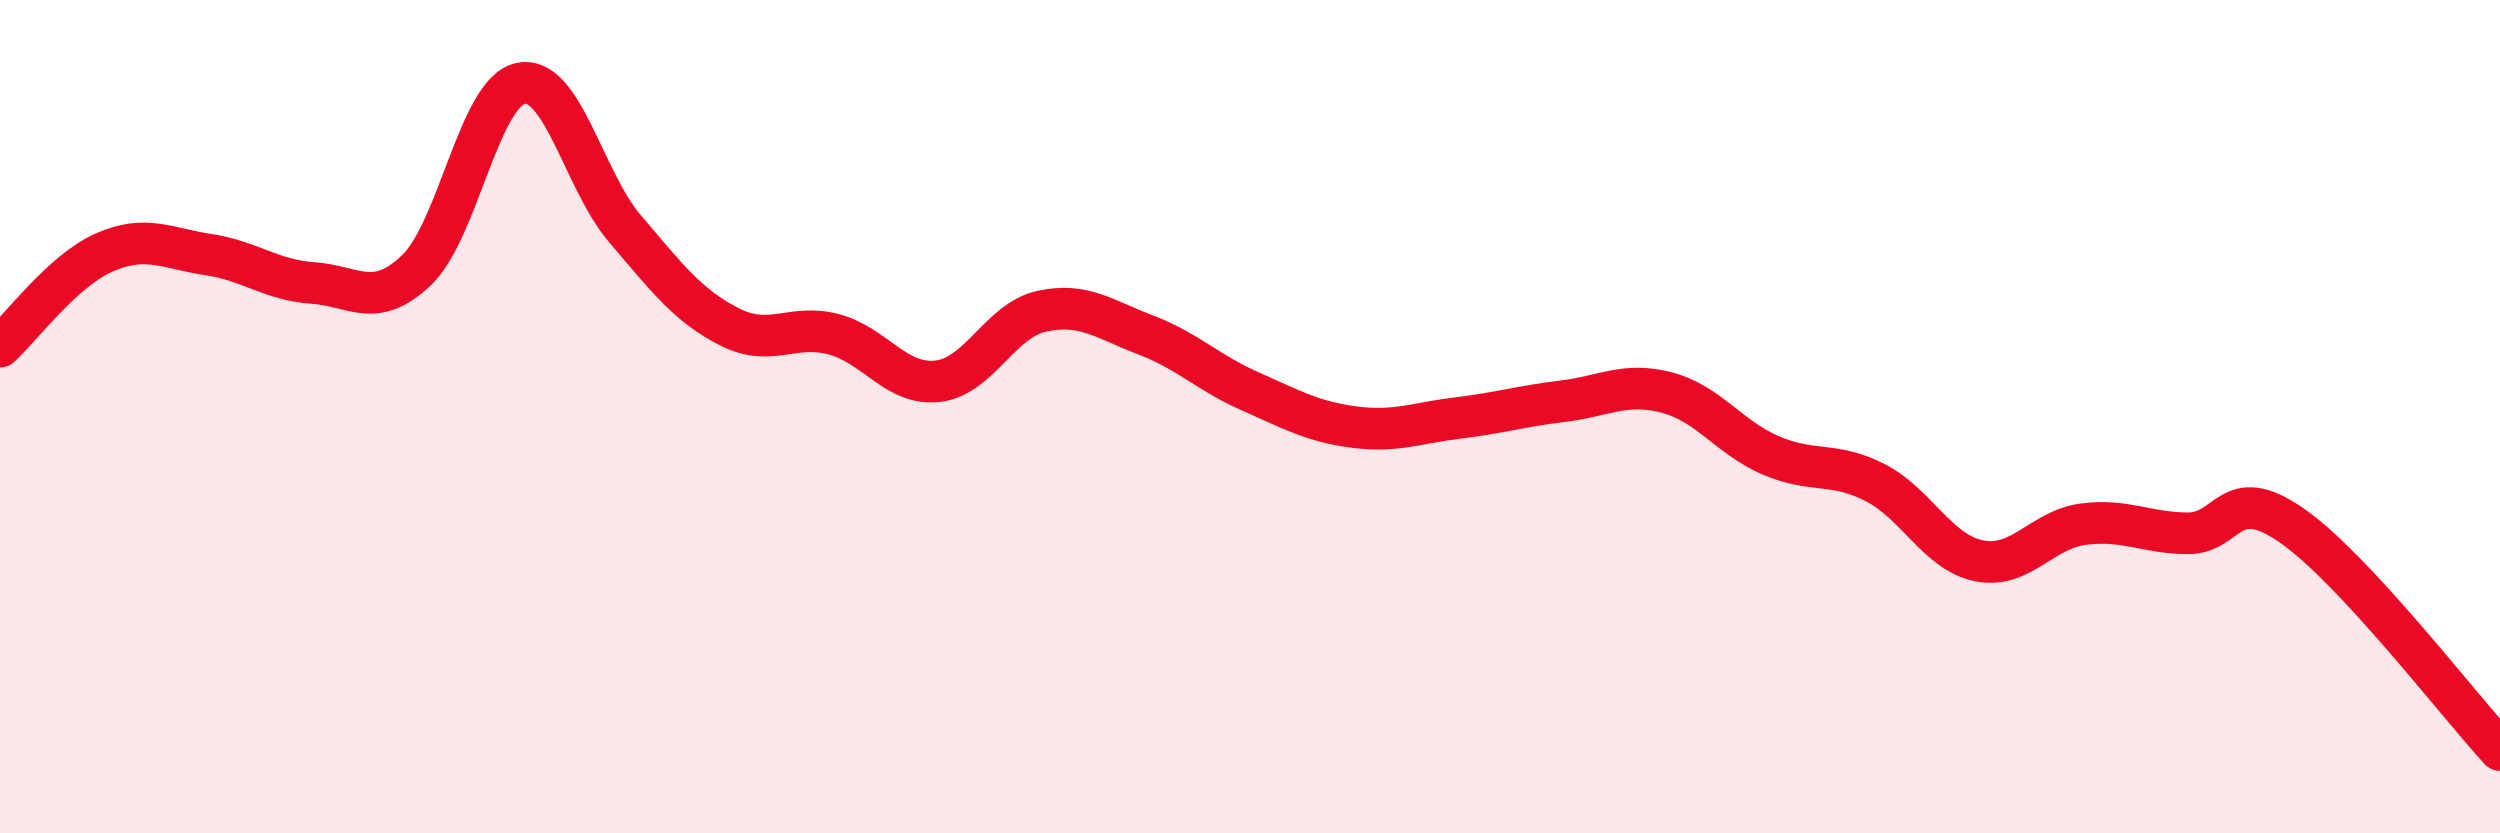
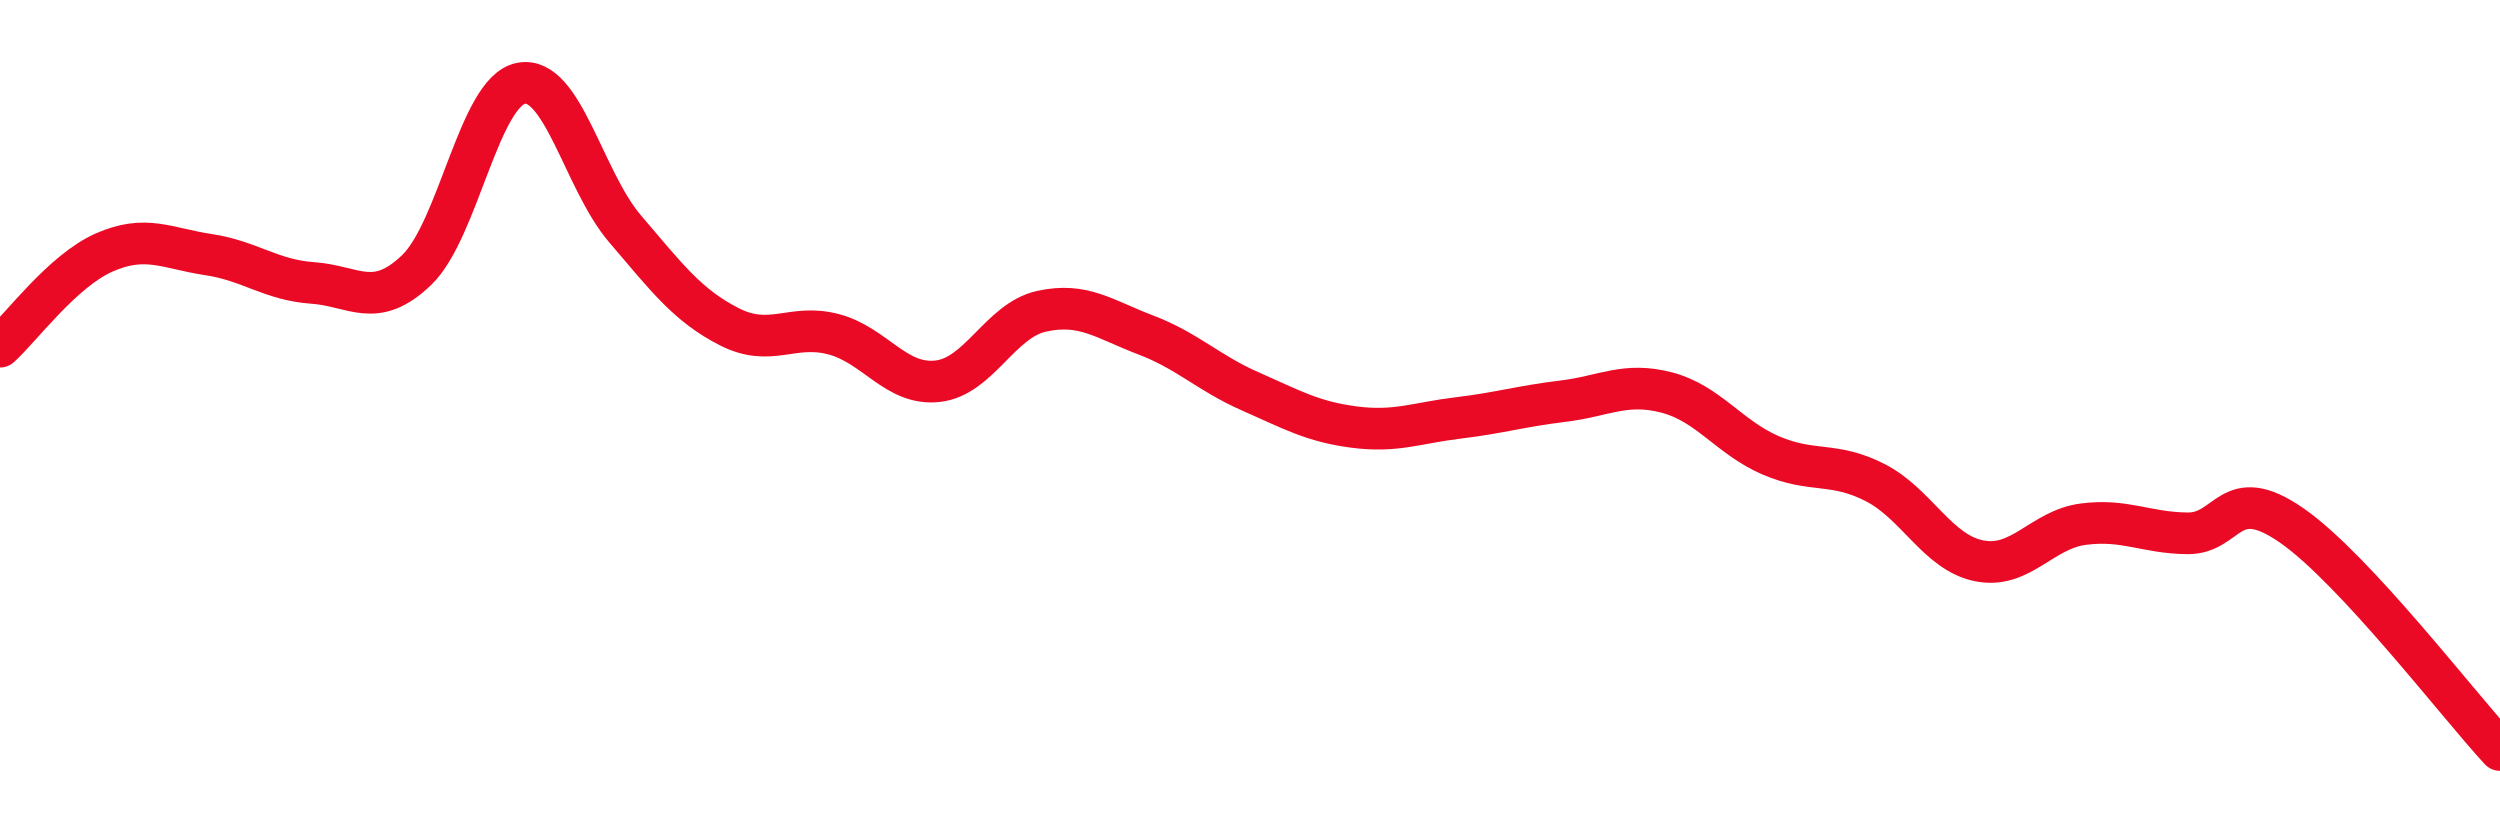
<svg xmlns="http://www.w3.org/2000/svg" width="60" height="20" viewBox="0 0 60 20">
-   <path d="M 0,8.32 C 0.5,7.87 1.5,6.5 2.5,6.06 C 3.5,5.62 4,5.96 5,6.11 C 6,6.26 6.5,6.72 7.5,6.79 C 8.5,6.86 9,7.44 10,6.48 C 11,5.52 11.5,2.2 12.5,2 C 13.5,1.8 14,4.32 15,5.49 C 16,6.66 16.5,7.33 17.5,7.84 C 18.5,8.35 19,7.76 20,8.02 C 21,8.28 21.5,9.26 22.5,9.15 C 23.5,9.04 24,7.69 25,7.47 C 26,7.25 26.5,7.66 27.5,8.04 C 28.5,8.42 29,8.95 30,9.39 C 31,9.83 31.5,10.12 32.5,10.25 C 33.5,10.38 34,10.15 35,10.03 C 36,9.91 36.5,9.75 37.5,9.63 C 38.5,9.51 39,9.16 40,9.42 C 41,9.68 41.5,10.5 42.5,10.93 C 43.5,11.36 44,11.07 45,11.58 C 46,12.09 46.5,13.26 47.5,13.46 C 48.5,13.66 49,12.71 50,12.58 C 51,12.45 51.5,12.79 52.5,12.8 C 53.5,12.81 53.5,11.57 55,12.61 C 56.5,13.65 59,16.92 60,18L60 20L0 20Z" fill="#EB0A25" opacity="0.1" stroke-linecap="round" stroke-linejoin="round" />
  <path d="M 0,8.32 C 0.5,7.87 1.5,6.5 2.5,6.06 C 3.5,5.62 4,5.96 5,6.11 C 6,6.26 6.5,6.72 7.5,6.79 C 8.5,6.86 9,7.44 10,6.48 C 11,5.52 11.5,2.2 12.5,2 C 13.5,1.8 14,4.32 15,5.49 C 16,6.66 16.5,7.33 17.5,7.84 C 18.5,8.35 19,7.76 20,8.02 C 21,8.28 21.5,9.26 22.5,9.15 C 23.5,9.04 24,7.69 25,7.47 C 26,7.25 26.5,7.66 27.5,8.04 C 28.5,8.42 29,8.95 30,9.39 C 31,9.83 31.5,10.12 32.5,10.25 C 33.5,10.38 34,10.15 35,10.03 C 36,9.91 36.5,9.75 37.5,9.63 C 38.5,9.51 39,9.16 40,9.42 C 41,9.68 41.5,10.5 42.5,10.93 C 43.5,11.36 44,11.07 45,11.58 C 46,12.09 46.5,13.26 47.5,13.46 C 48.5,13.66 49,12.71 50,12.58 C 51,12.45 51.5,12.79 52.5,12.8 C 53.5,12.81 53.5,11.57 55,12.61 C 56.5,13.65 59,16.92 60,18" stroke="#EB0A25" stroke-width="1" fill="none" stroke-linecap="round" stroke-linejoin="round" />
</svg>